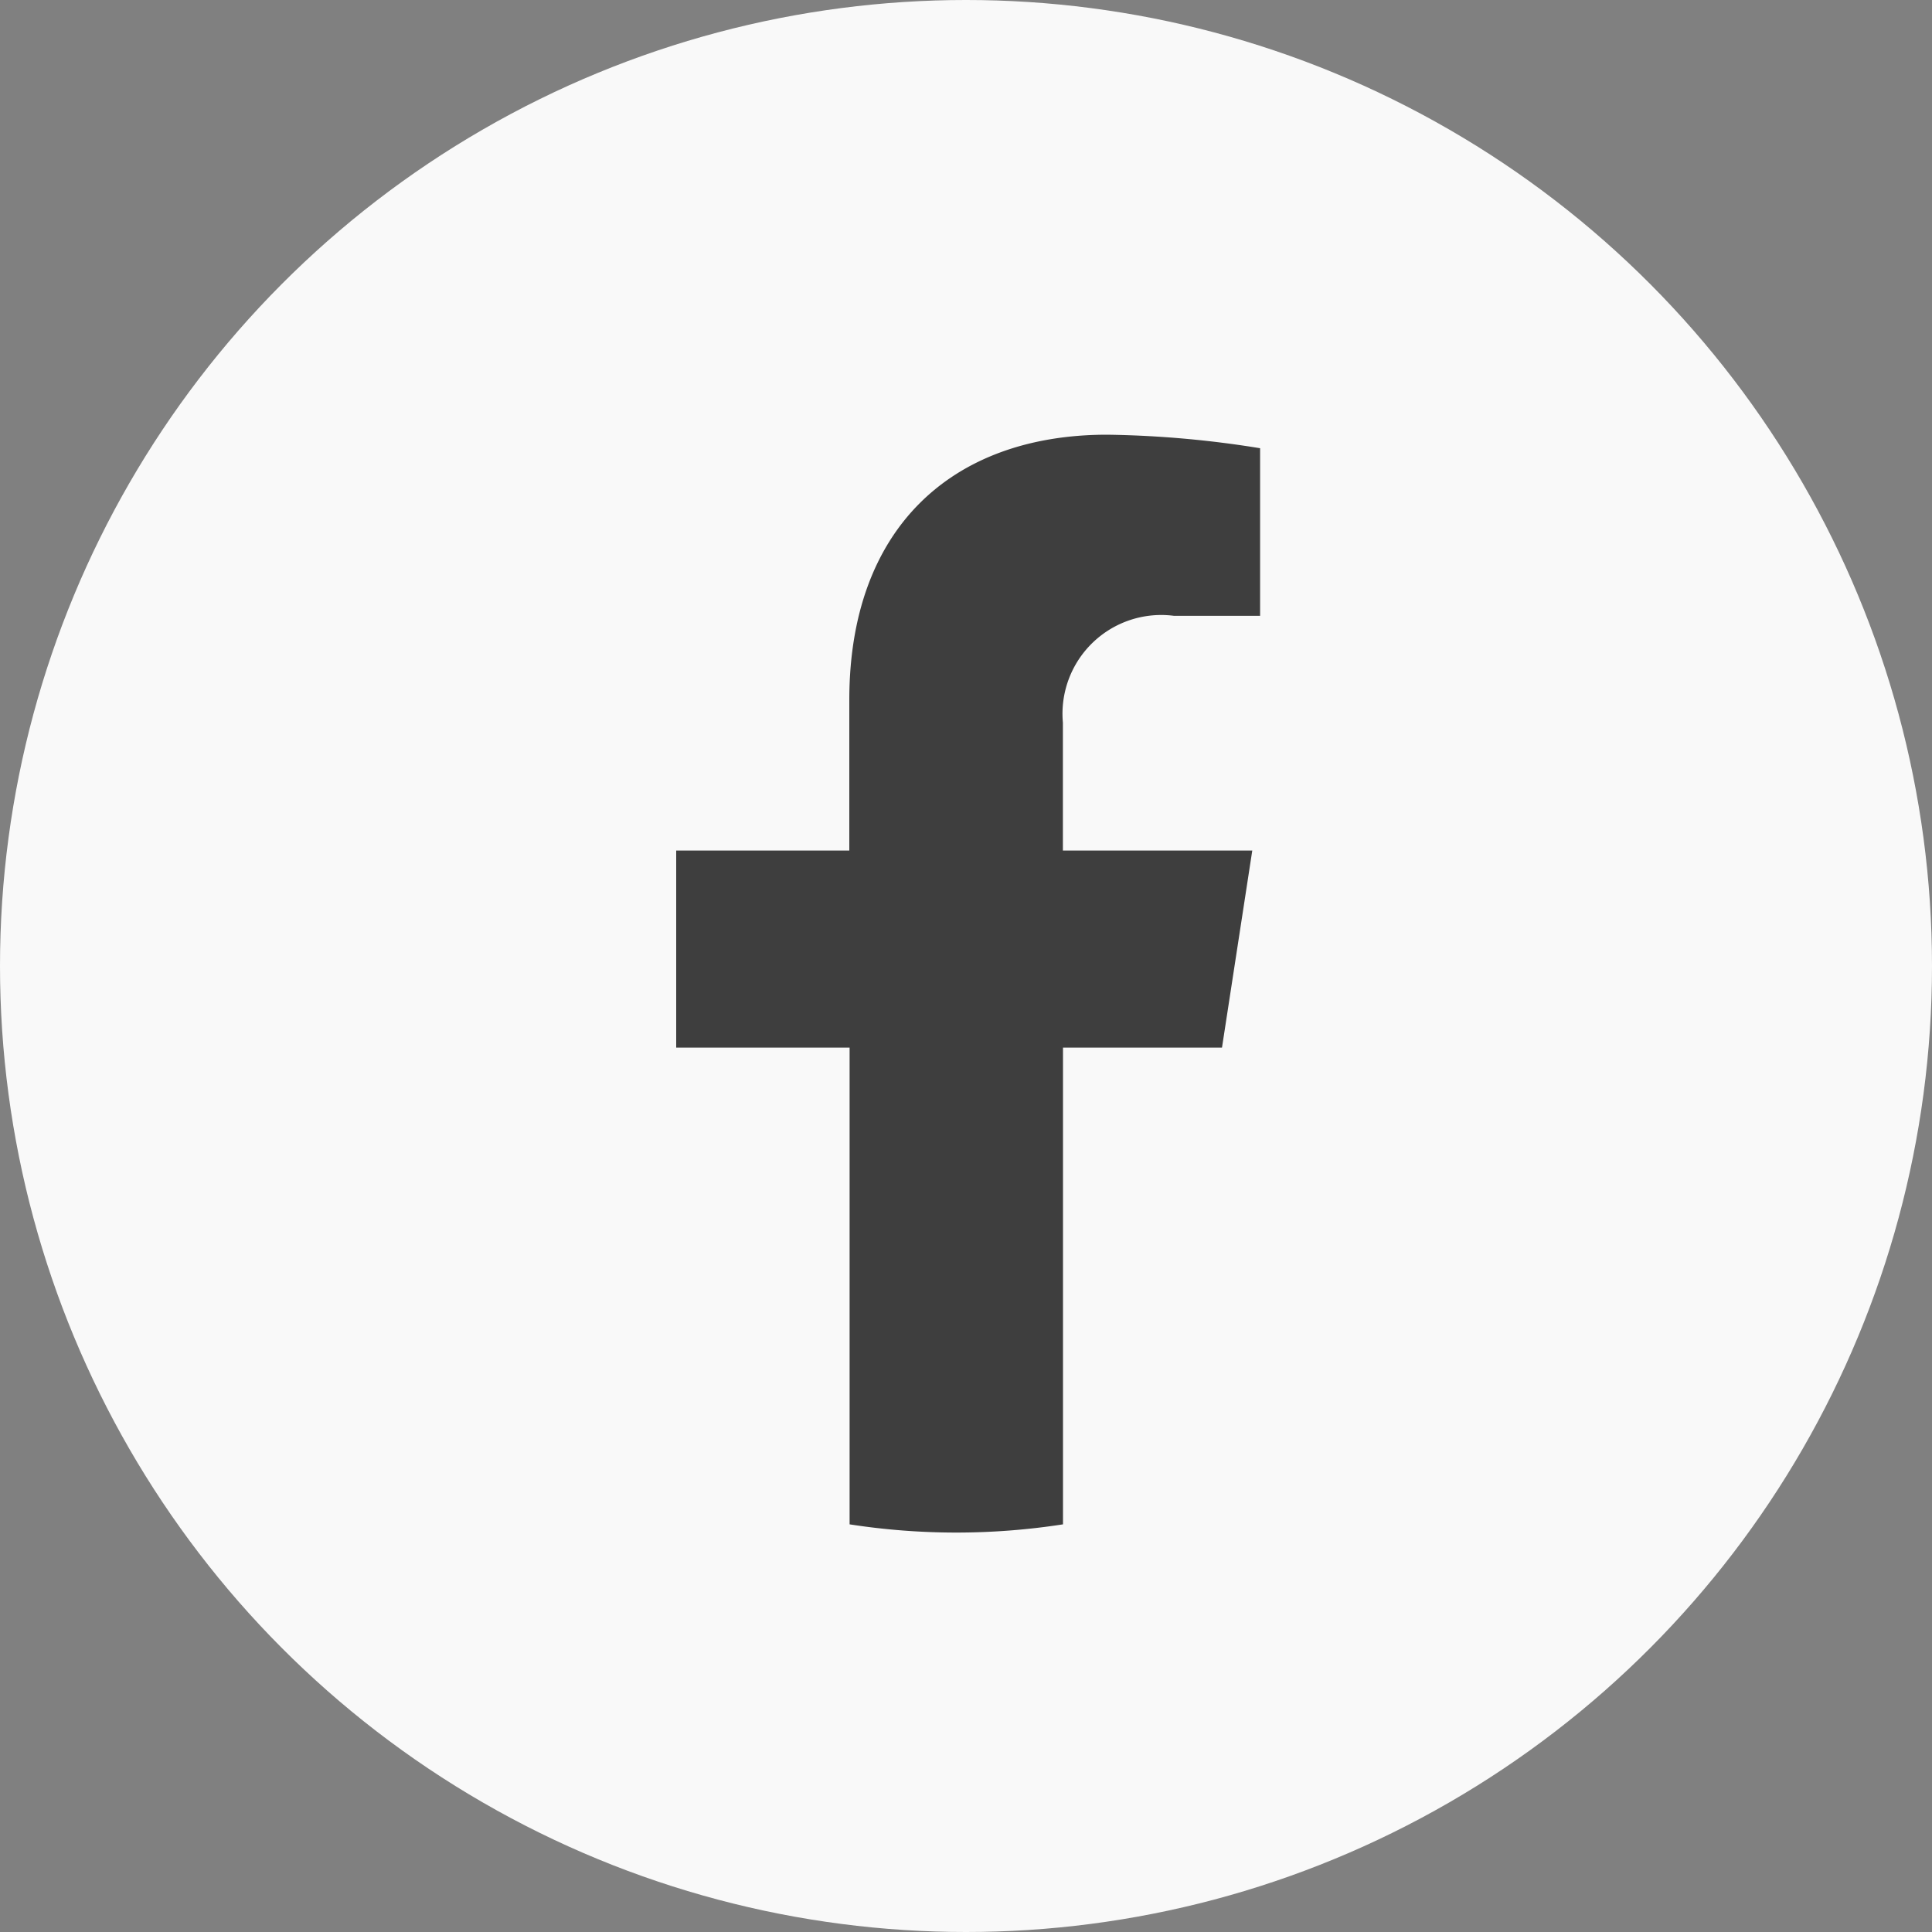
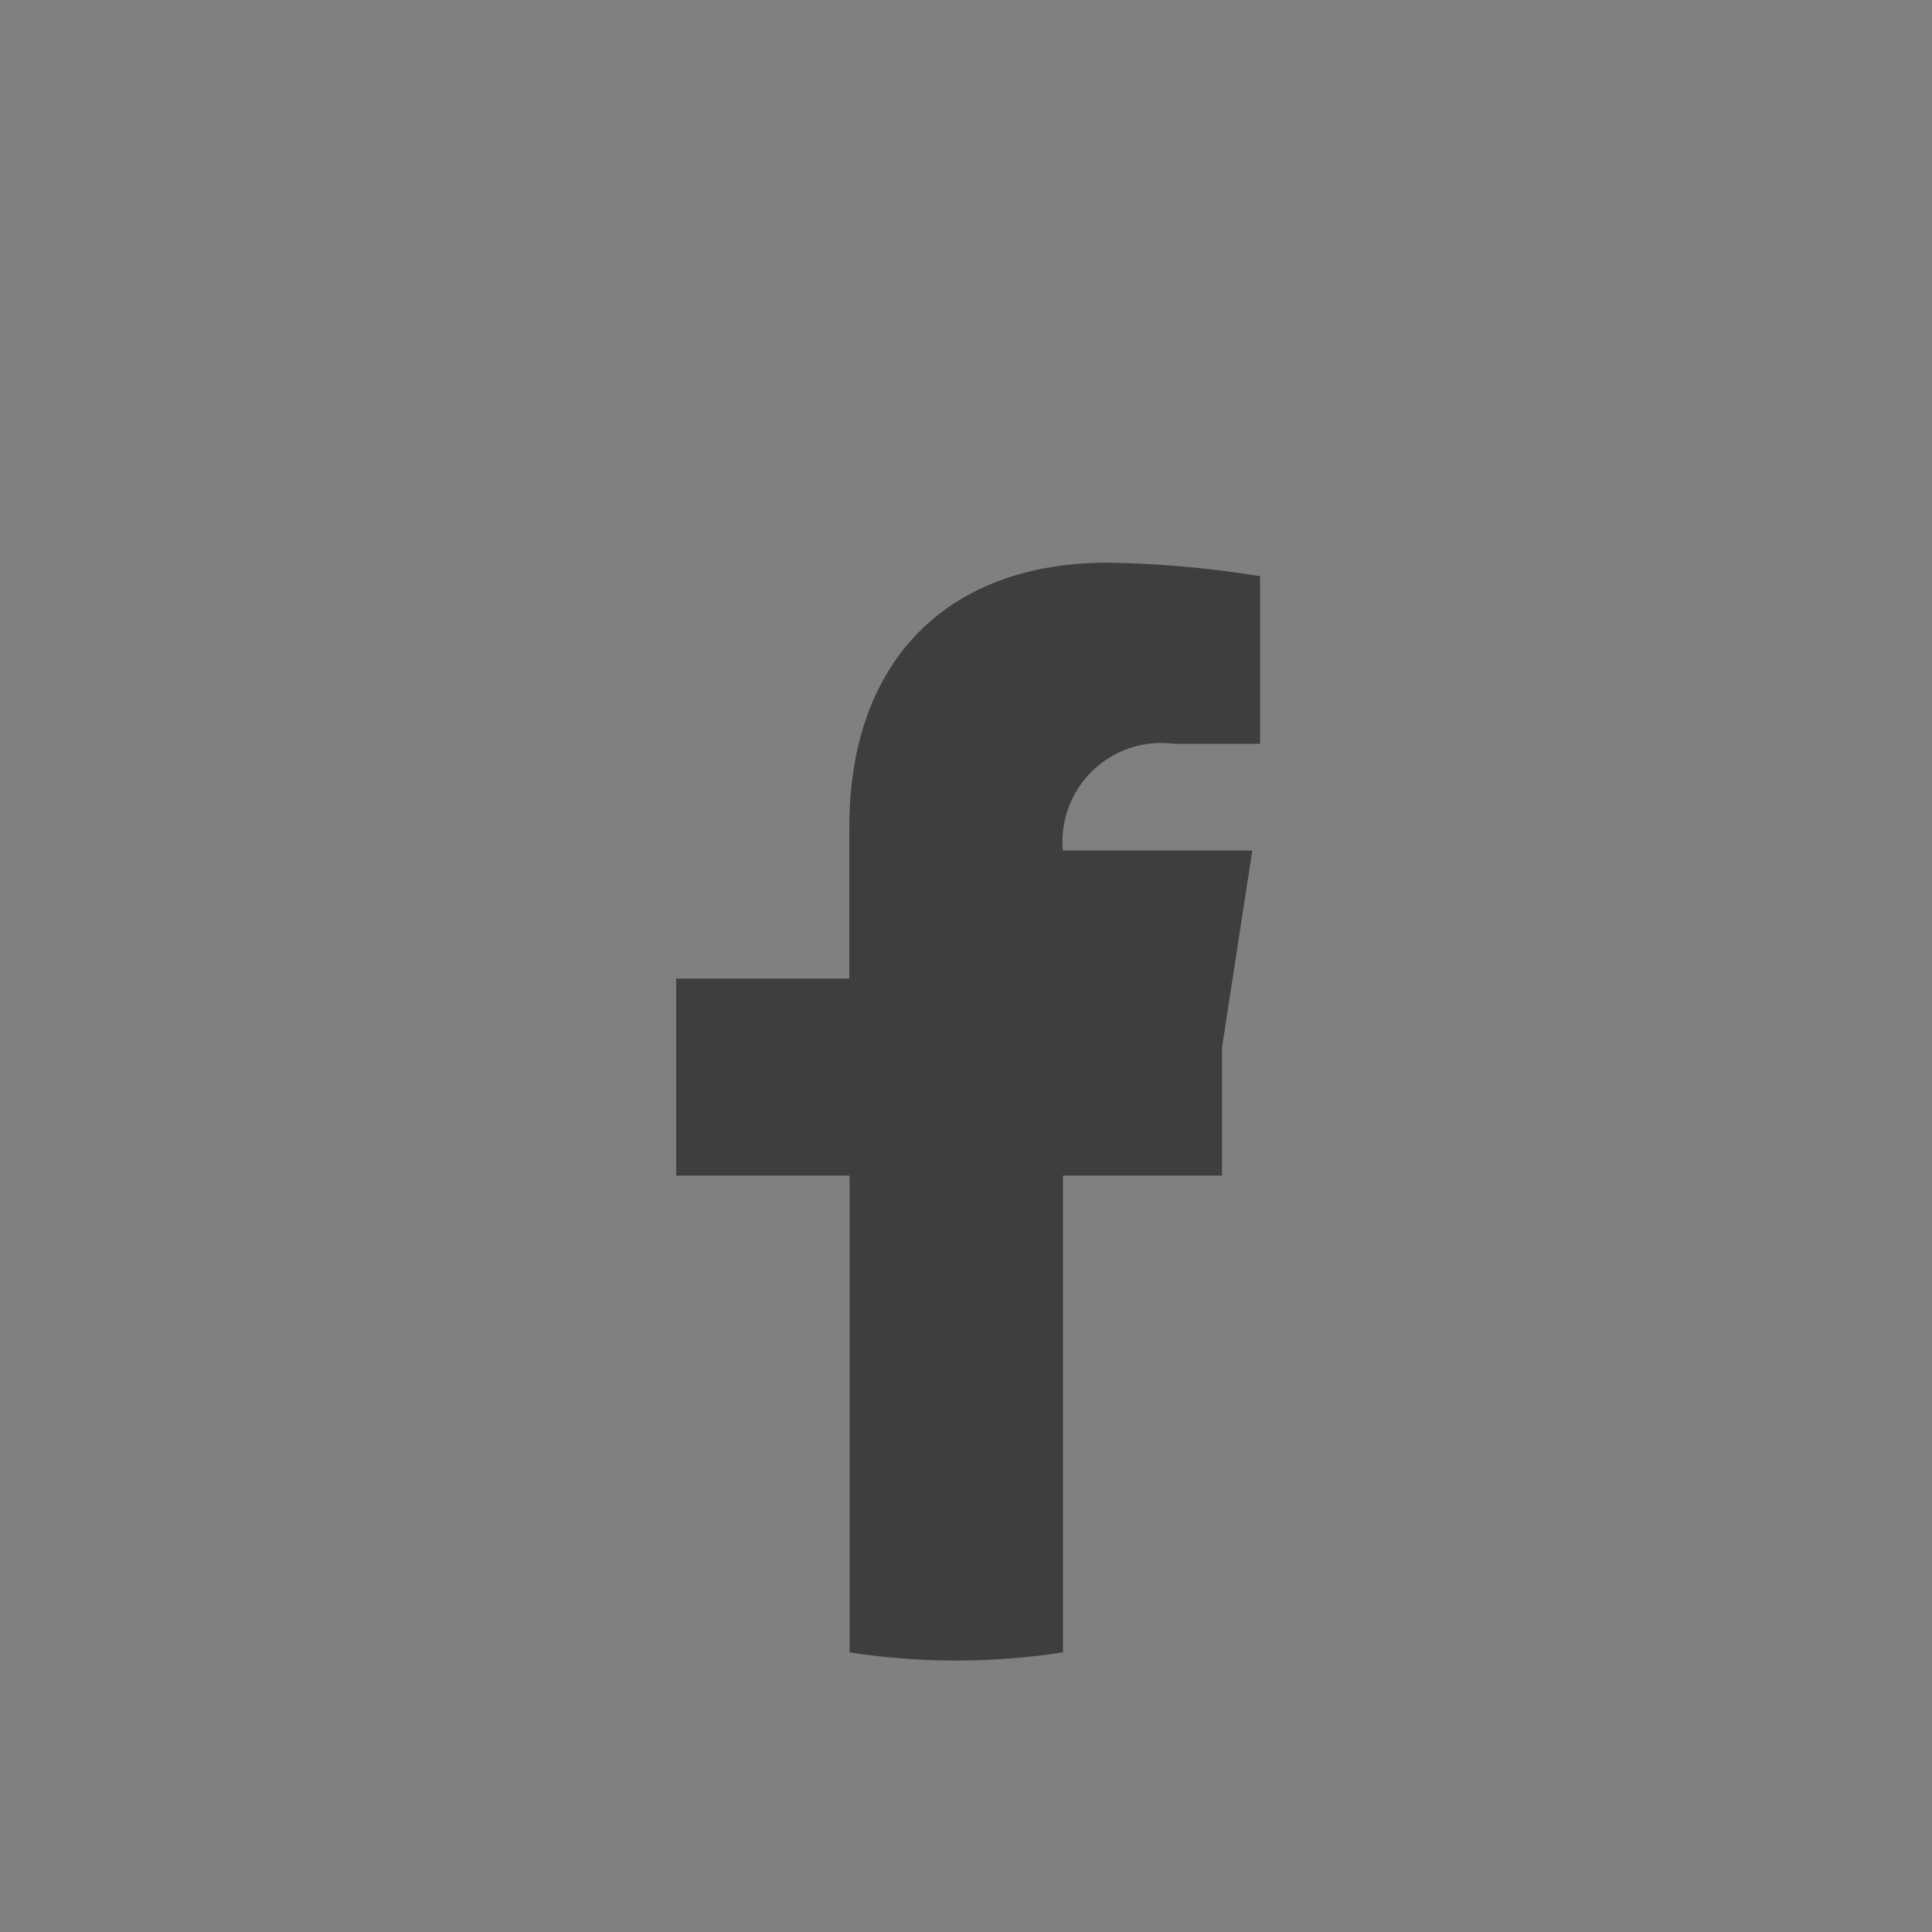
<svg xmlns="http://www.w3.org/2000/svg" id="icon--fb" width="40" height="40" viewBox="0 0 40 40">
  <rect x="0" y="0" width="40" height="40" fill="#808080" stroke="none" />
  <defs>
    <style>
      .cls-1 {
        fill: #f9f9f9;
      }

      .cls-2 {
        fill: #3e3e3e;
        fill-rule: evenodd;
      }
    </style>
  </defs>
-   <circle id="楕円形_2_のコピー_2" data-name="楕円形 2 のコピー 2" class="cls-1" cx="20" cy="20" r="20" />
-   <path id="シェイプ_1_のコピー" data-name="シェイプ 1 のコピー" class="cls-2" d="M775.3,5193.69l0.627-4.08h-3.921v-2.65a2.044,2.044,0,0,1,2.3-2.21h1.783v-3.47a21.452,21.452,0,0,0-3.165-.28c-3.23,0-5.34,1.95-5.34,5.49v3.12H764v4.08h3.59v9.87a14.437,14.437,0,0,0,4.418,0v-9.87H775.3Z" transform="translate(-750 -5172)" />
+   <path id="シェイプ_1_のコピー" data-name="シェイプ 1 のコピー" class="cls-2" d="M775.3,5193.69l0.627-4.08h-3.921a2.044,2.044,0,0,1,2.3-2.21h1.783v-3.47a21.452,21.452,0,0,0-3.165-.28c-3.23,0-5.34,1.95-5.34,5.49v3.12H764v4.08h3.59v9.87a14.437,14.437,0,0,0,4.418,0v-9.87H775.3Z" transform="translate(-750 -5172)" />
</svg>